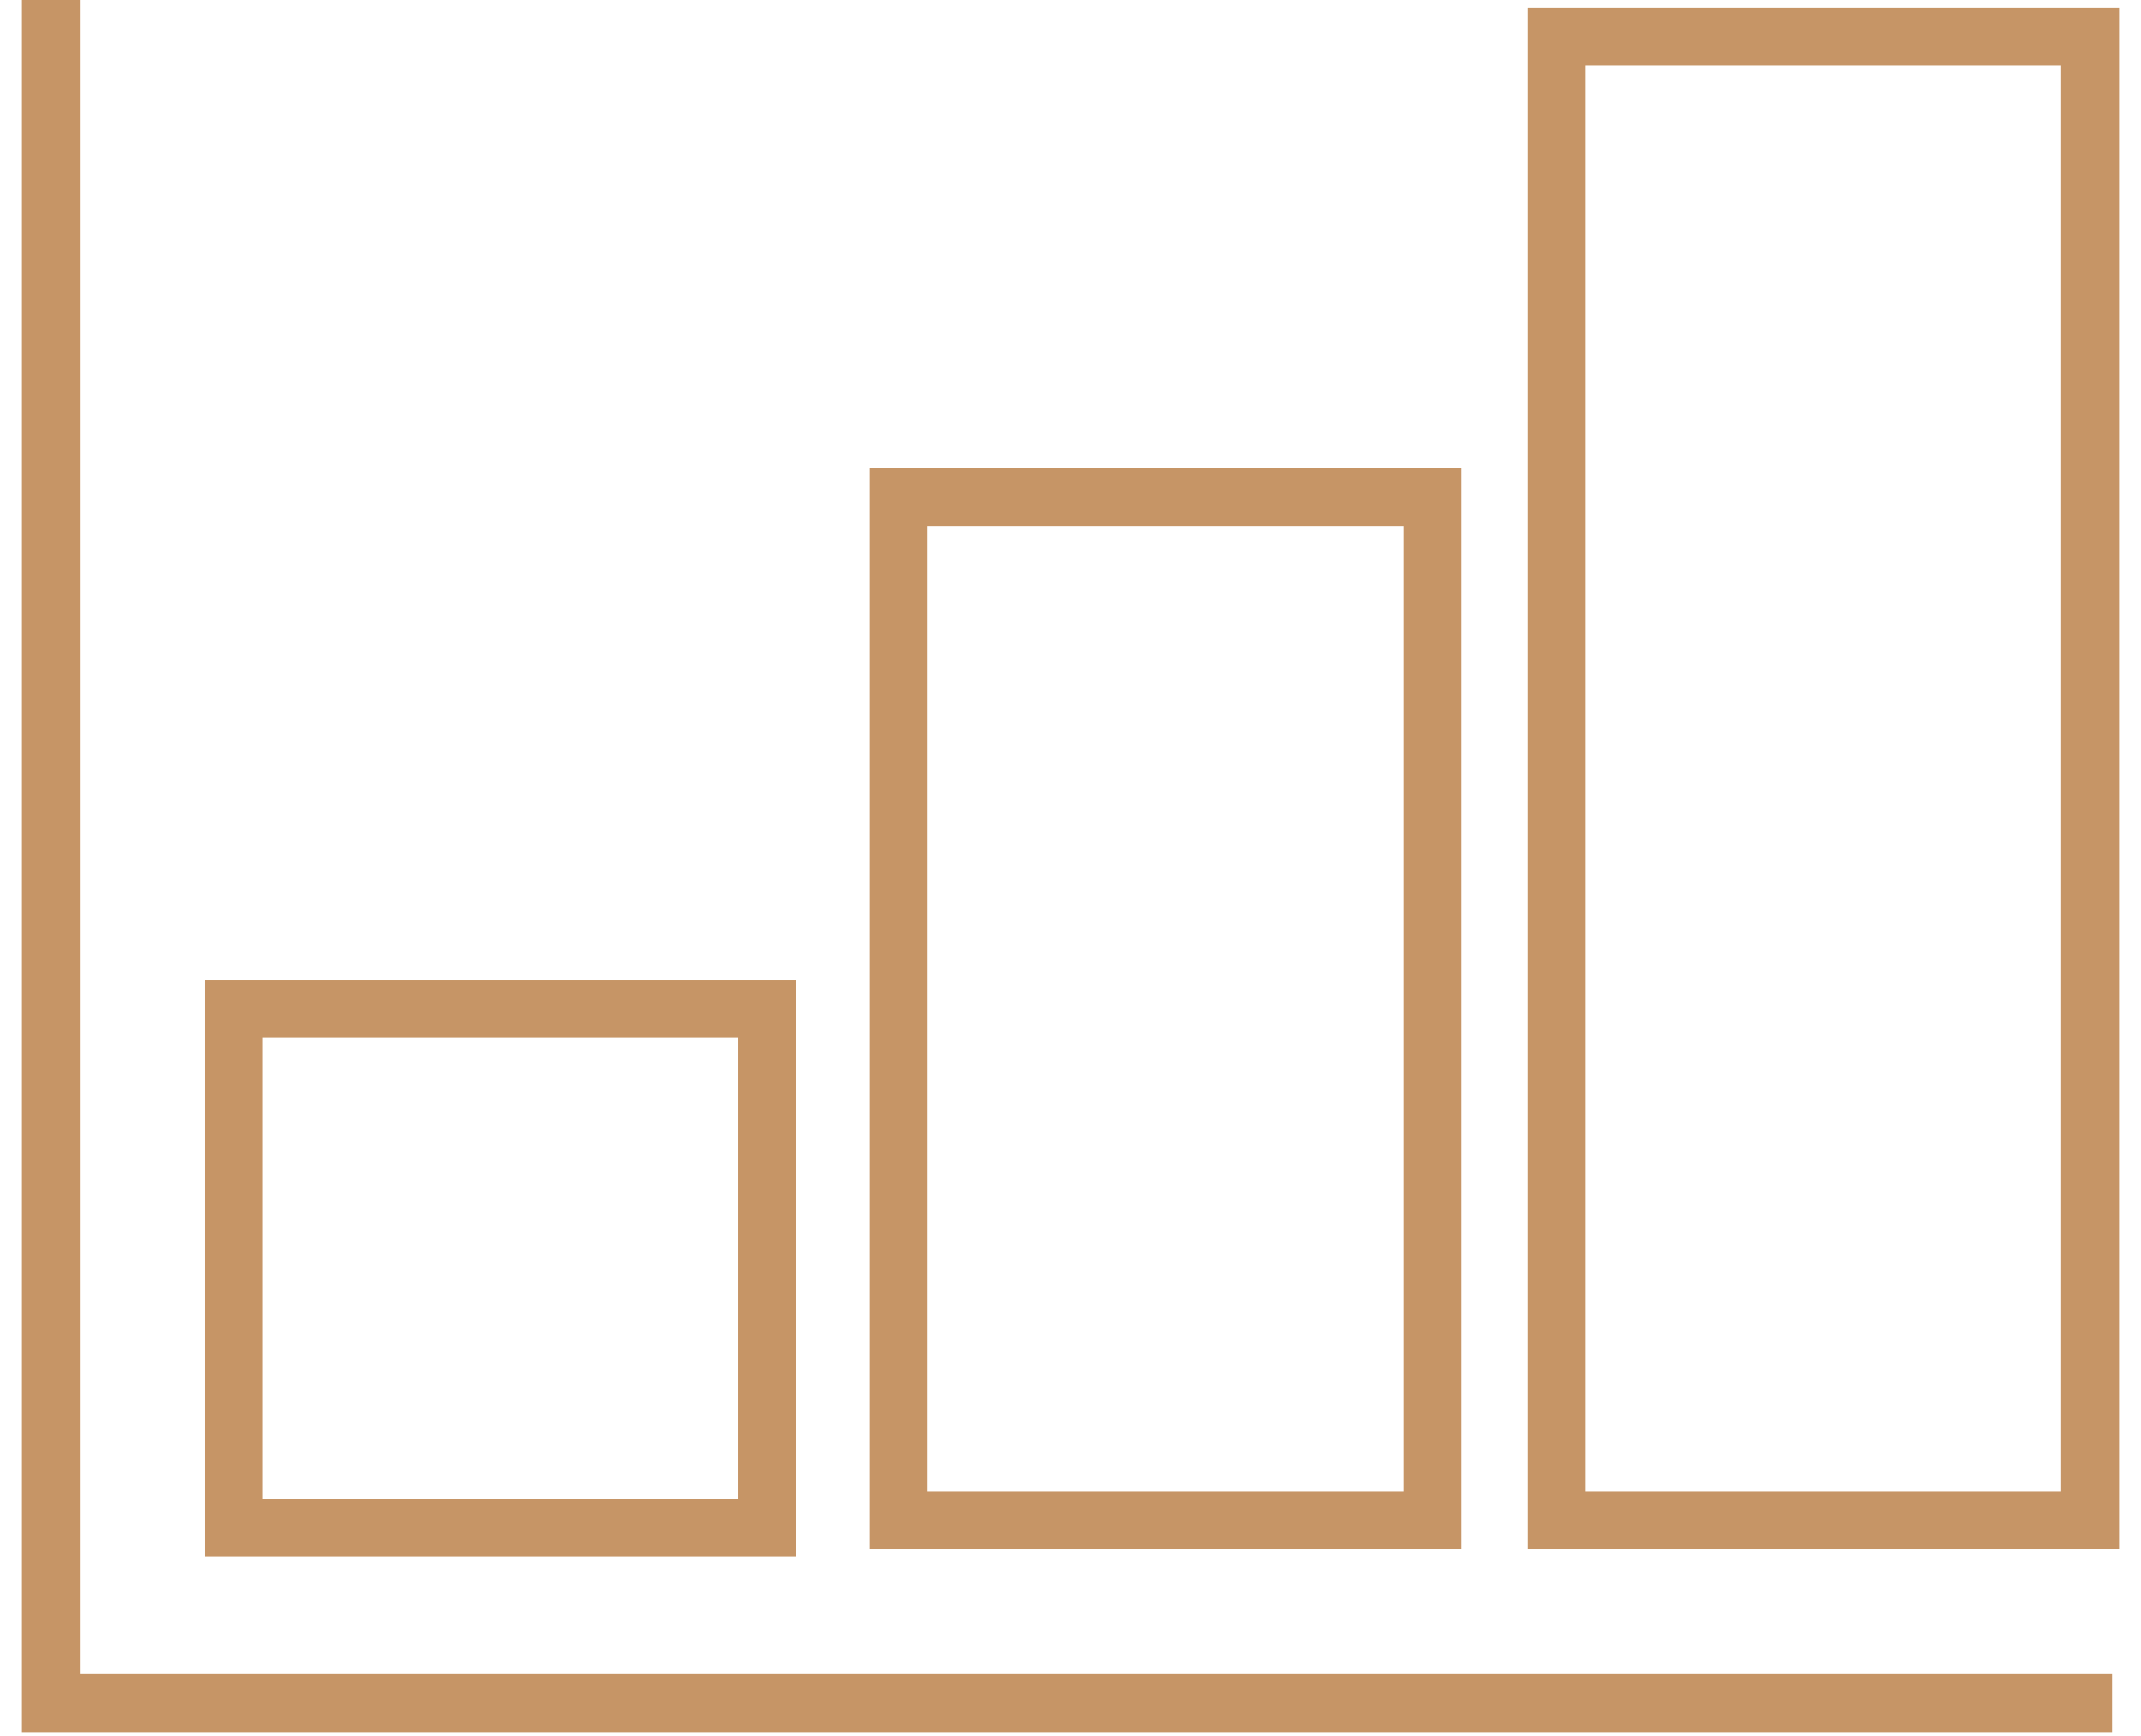
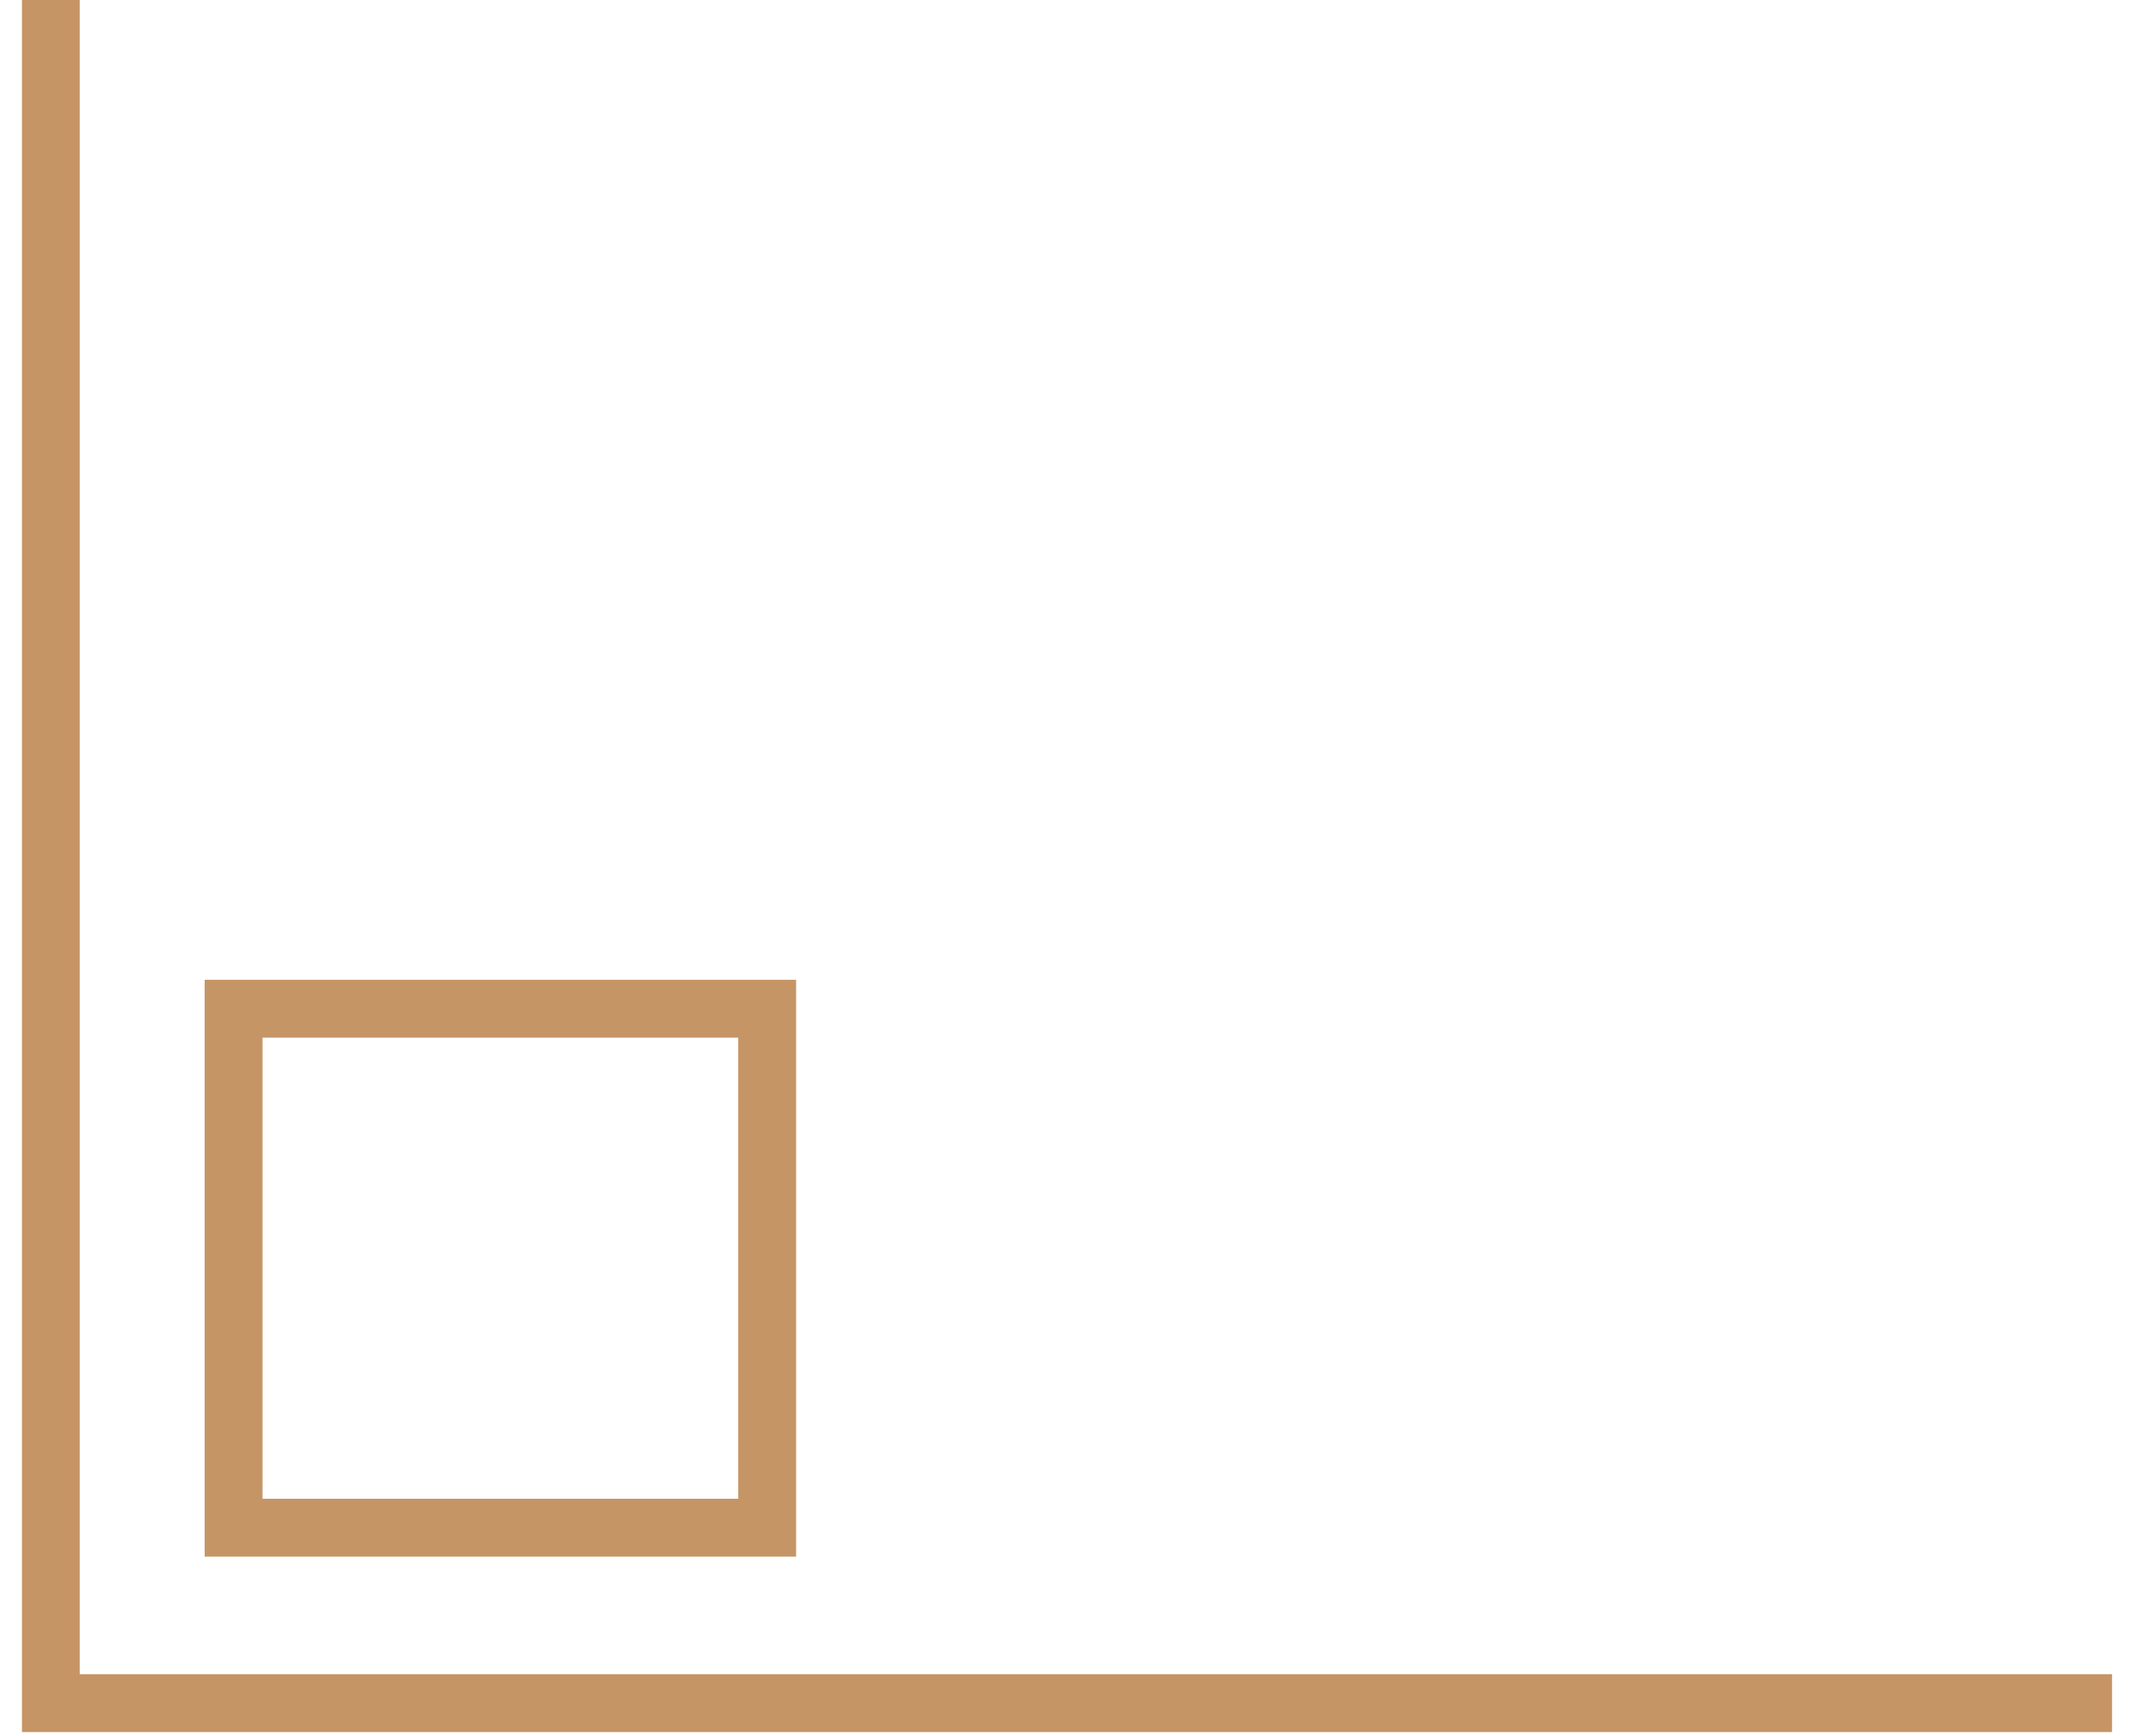
<svg xmlns="http://www.w3.org/2000/svg" width="74" height="60" viewBox="0 0 74 60" fill="none">
  <path d="M26.516 34.863H8.074V52.8H26.516V34.863Z" stroke="#C69566" stroke-width="2" stroke-miterlimit="10" />
-   <path d="M49.505 17.179H31.063V52.547H49.505V17.179Z" stroke="#C69566" stroke-width="2" stroke-miterlimit="10" />
-   <path d="M72.242 1.263H53.8V52.547H72.242V1.263Z" stroke="#C69566" stroke-width="2" stroke-miterlimit="10" />
  <path d="M73 58.863H1.758V0" stroke="#C69566" stroke-width="2" stroke-miterlimit="10" />
</svg>